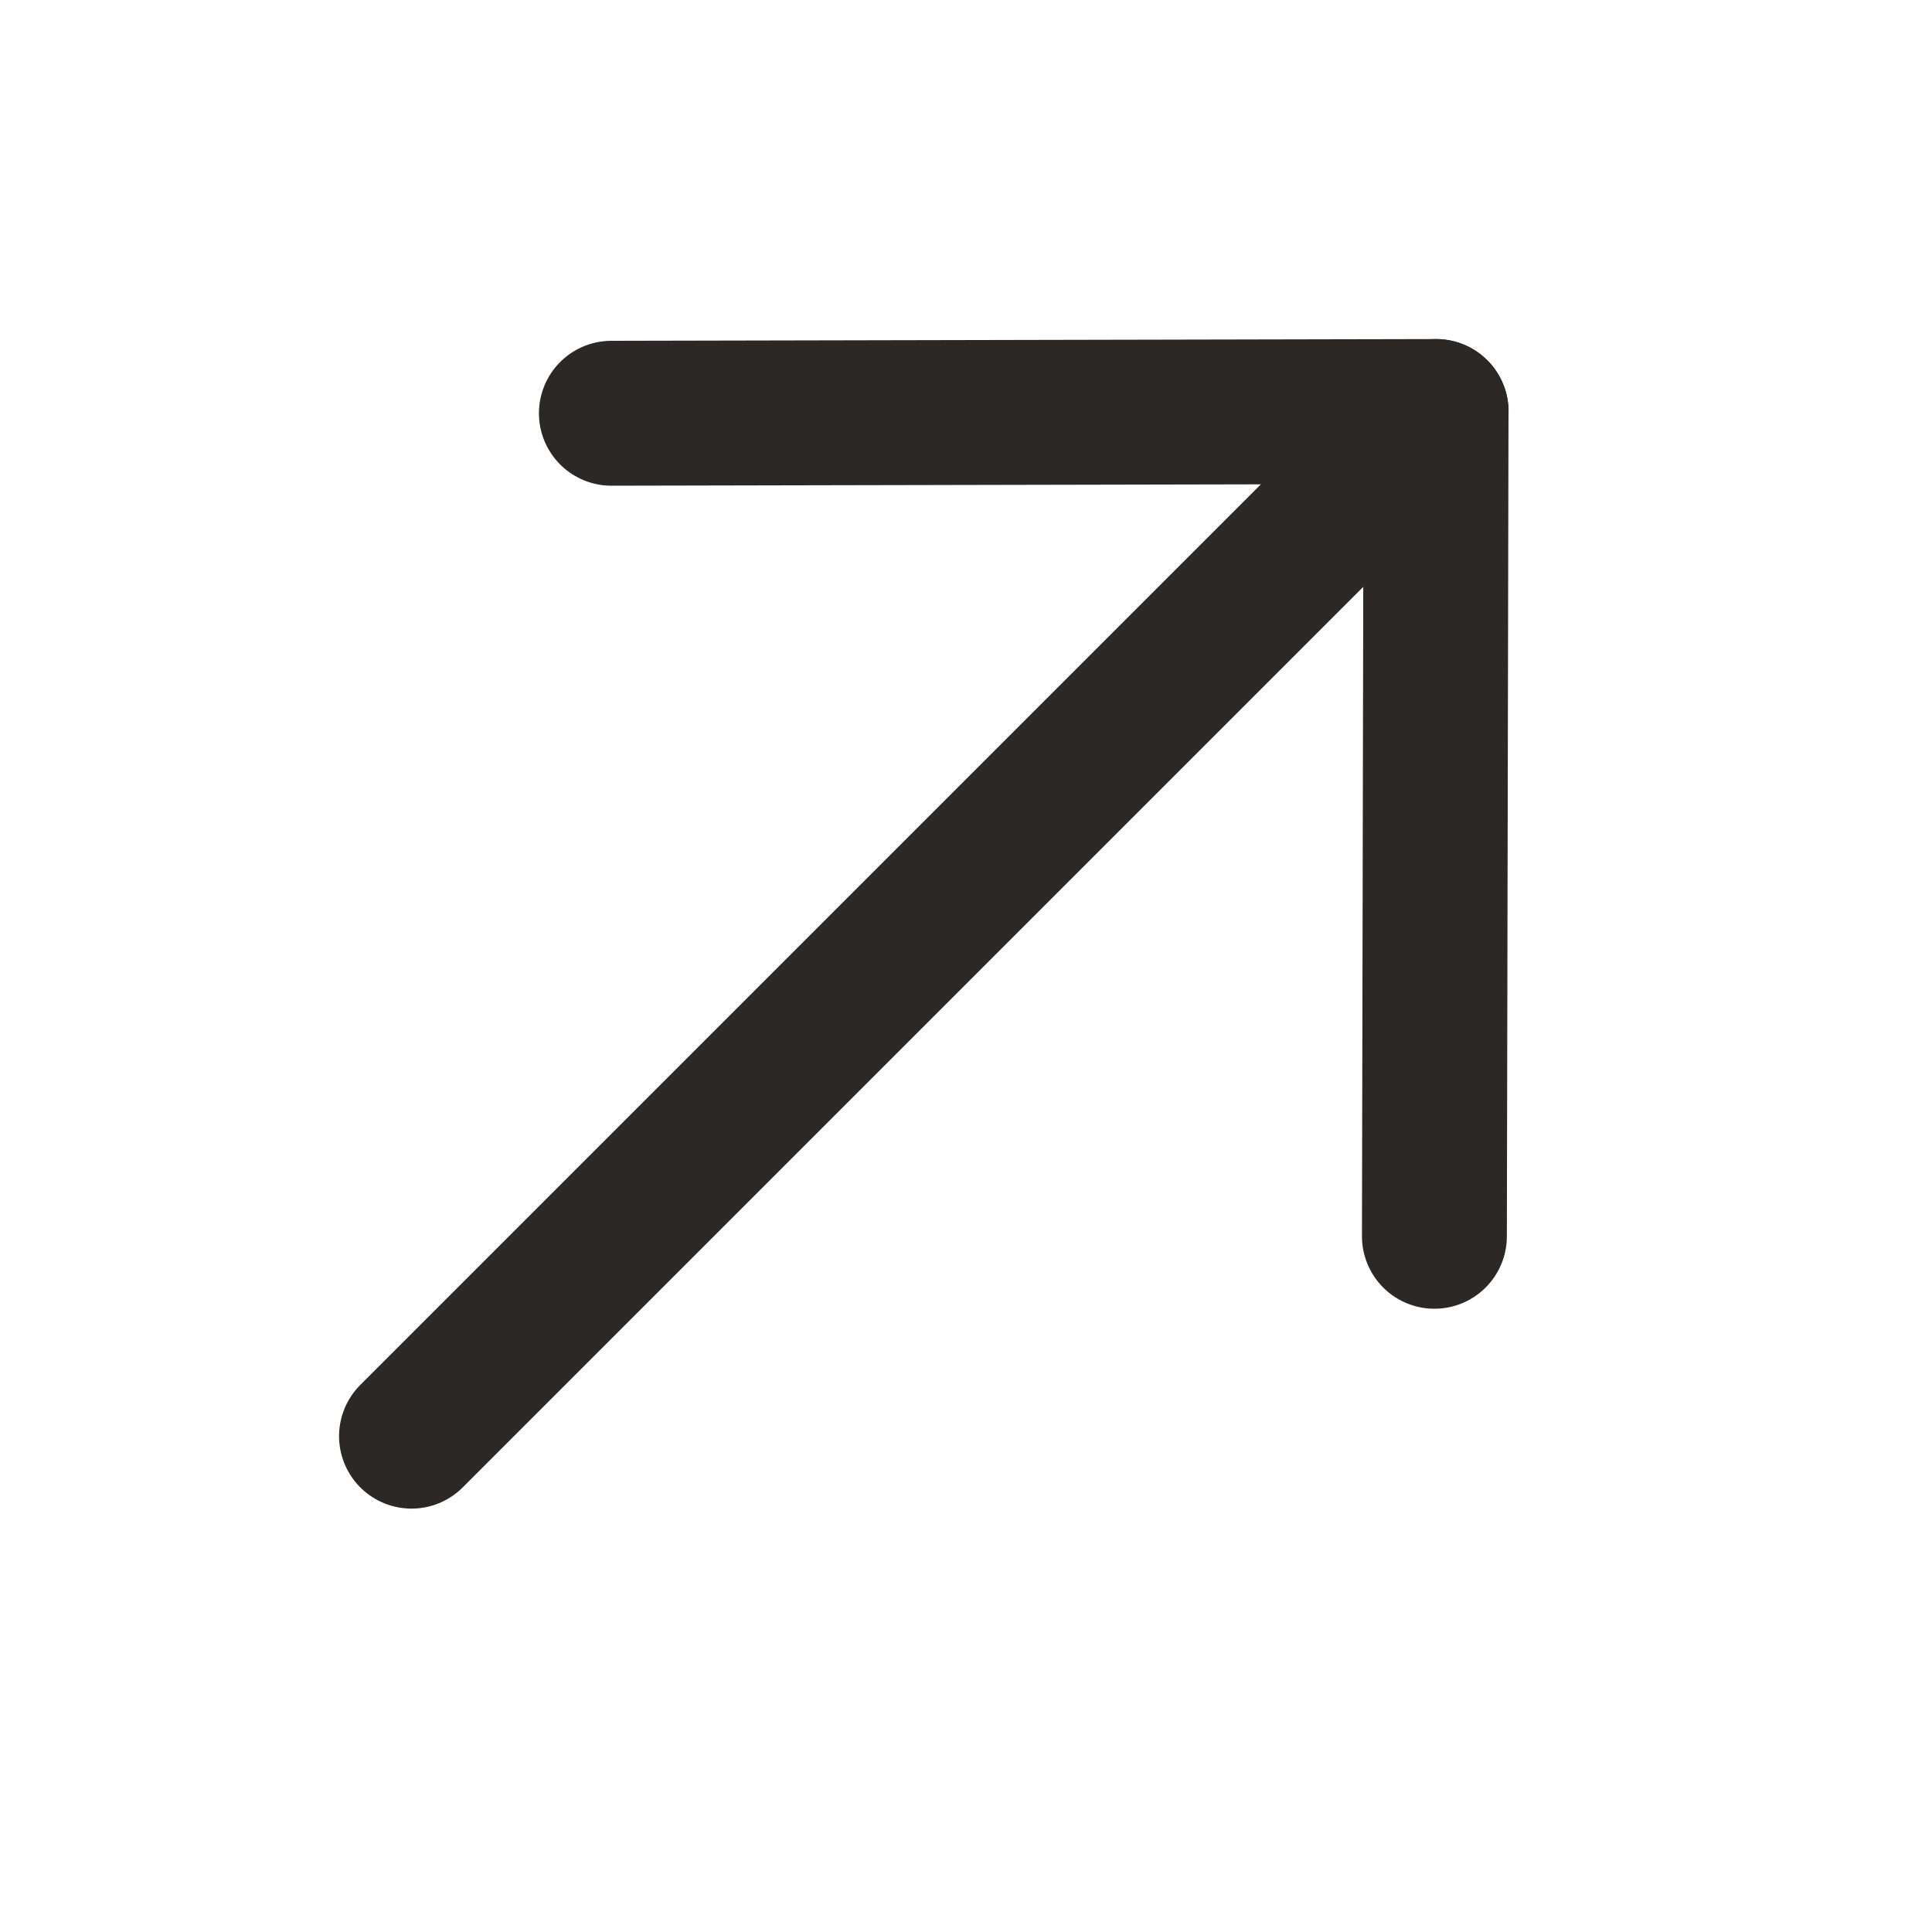
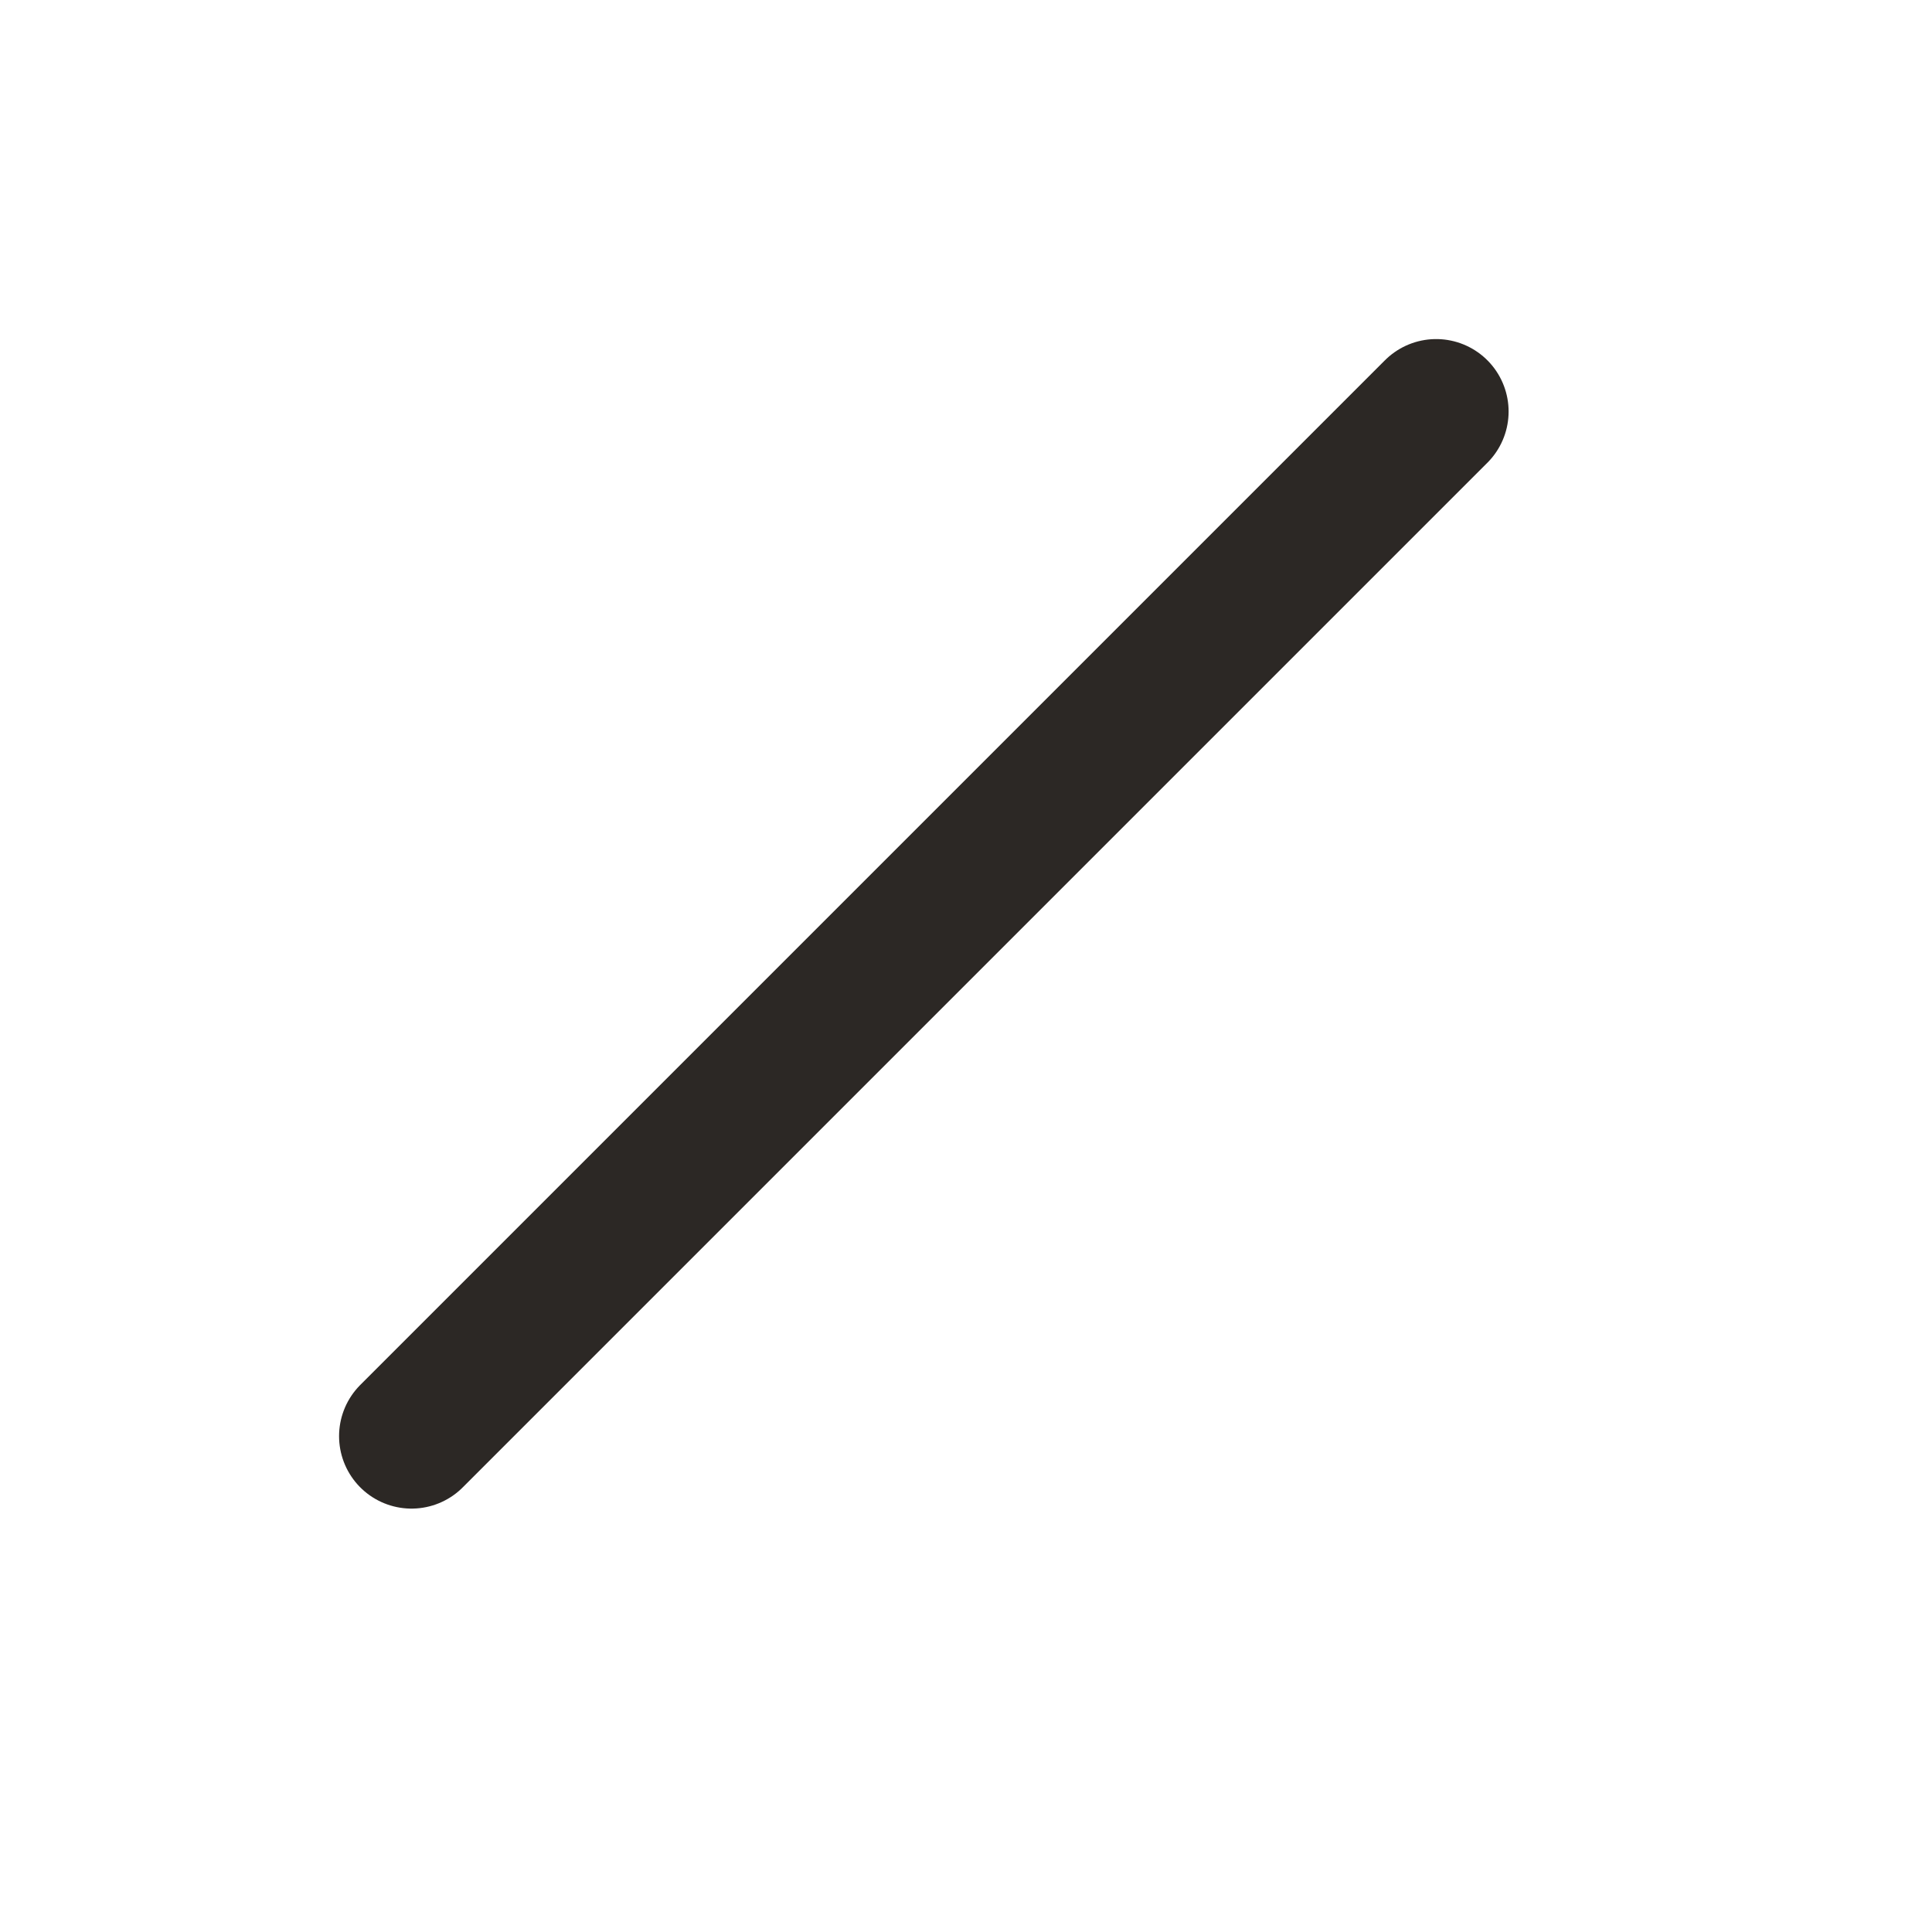
<svg xmlns="http://www.w3.org/2000/svg" width="20" height="20" viewBox="0 0 20 20" fill="none">
  <path d="M14.867 4.26L4.26 14.867" stroke="#2C2825" stroke-width="1.5" stroke-linecap="round" stroke-linejoin="round" />
-   <path d="M6.329 4.278L14.866 4.26L14.849 12.798" stroke="#2C2825" stroke-width="1.5" stroke-linecap="round" stroke-linejoin="round" />
</svg>